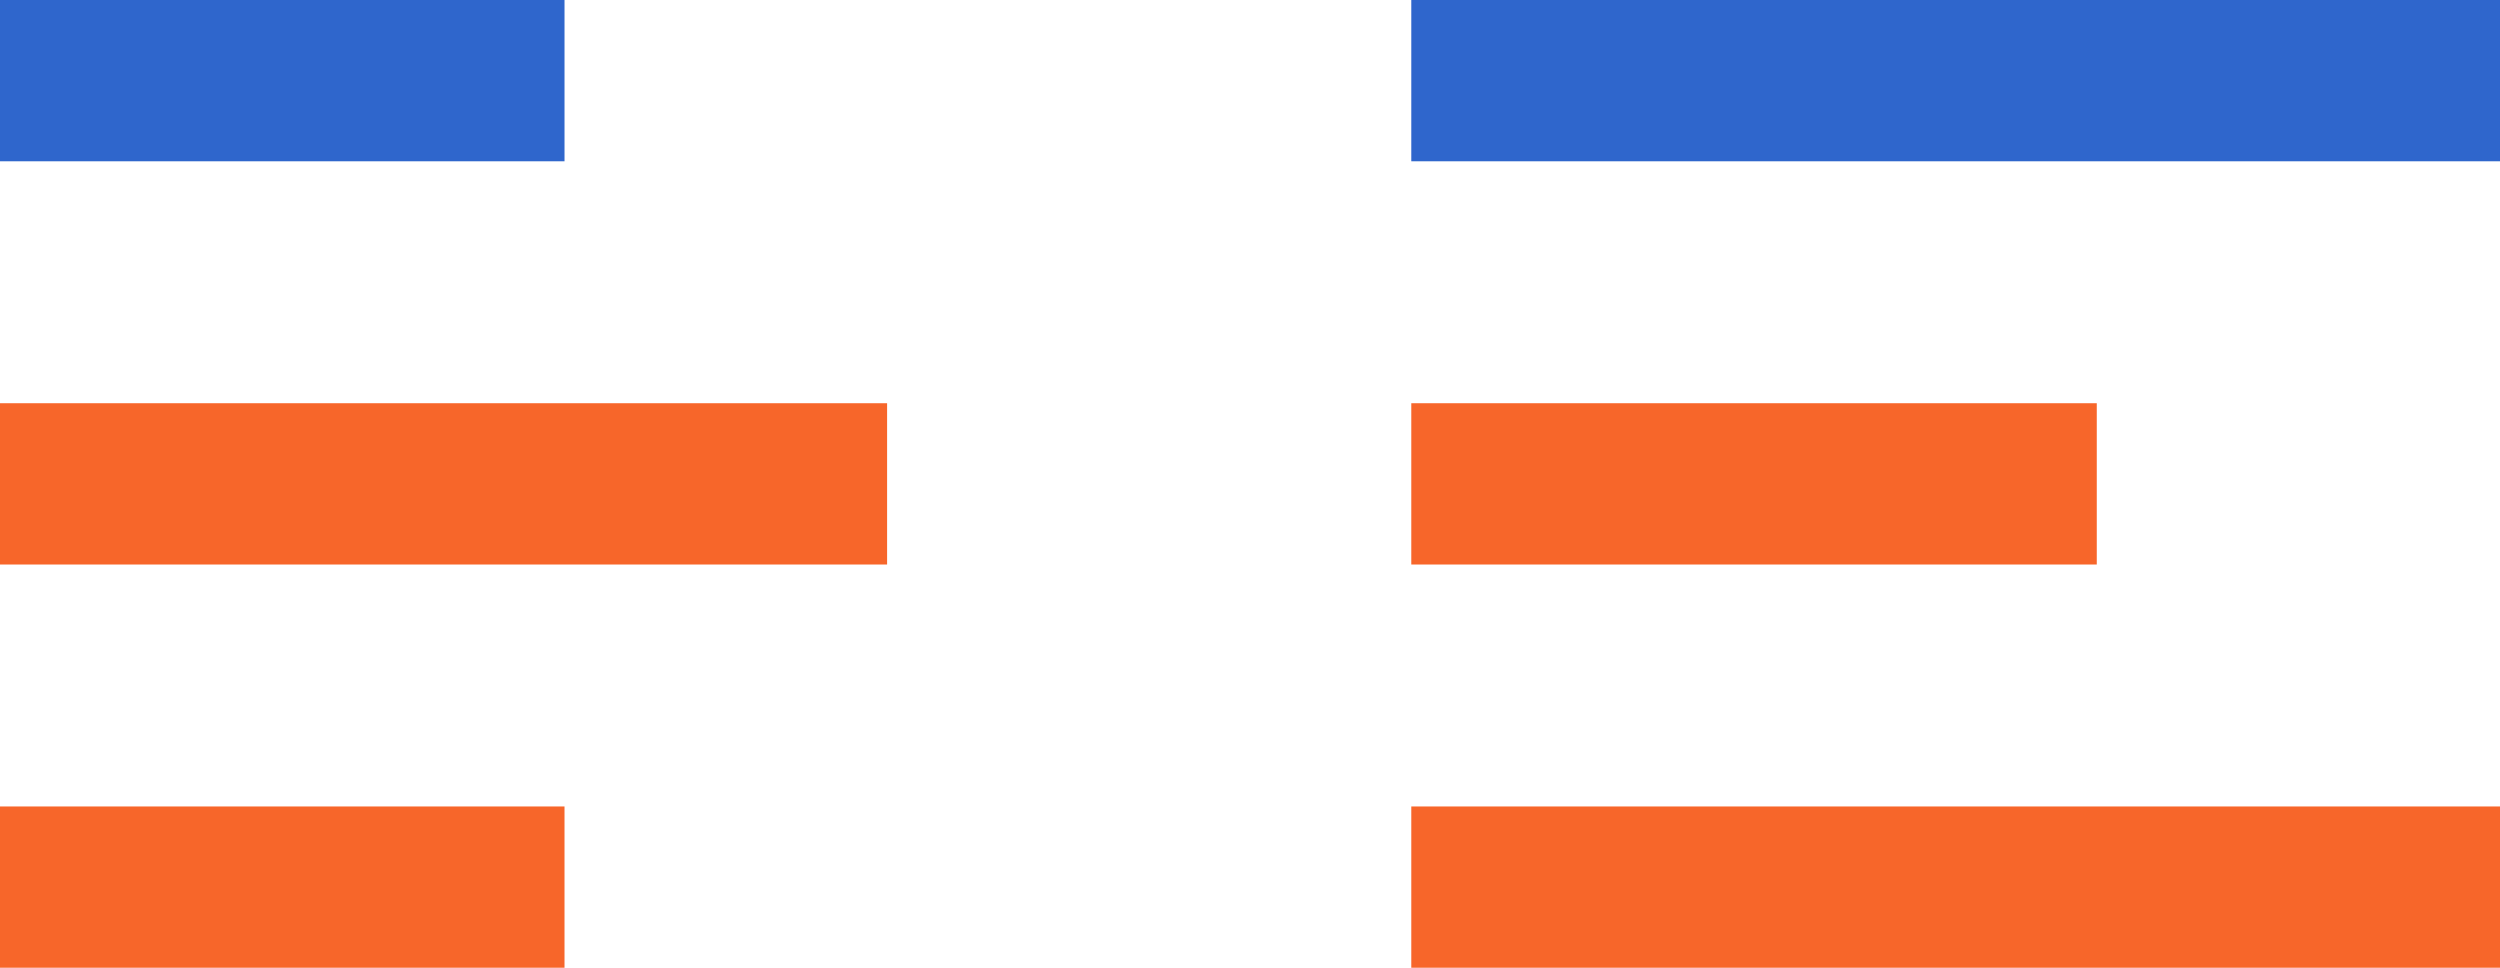
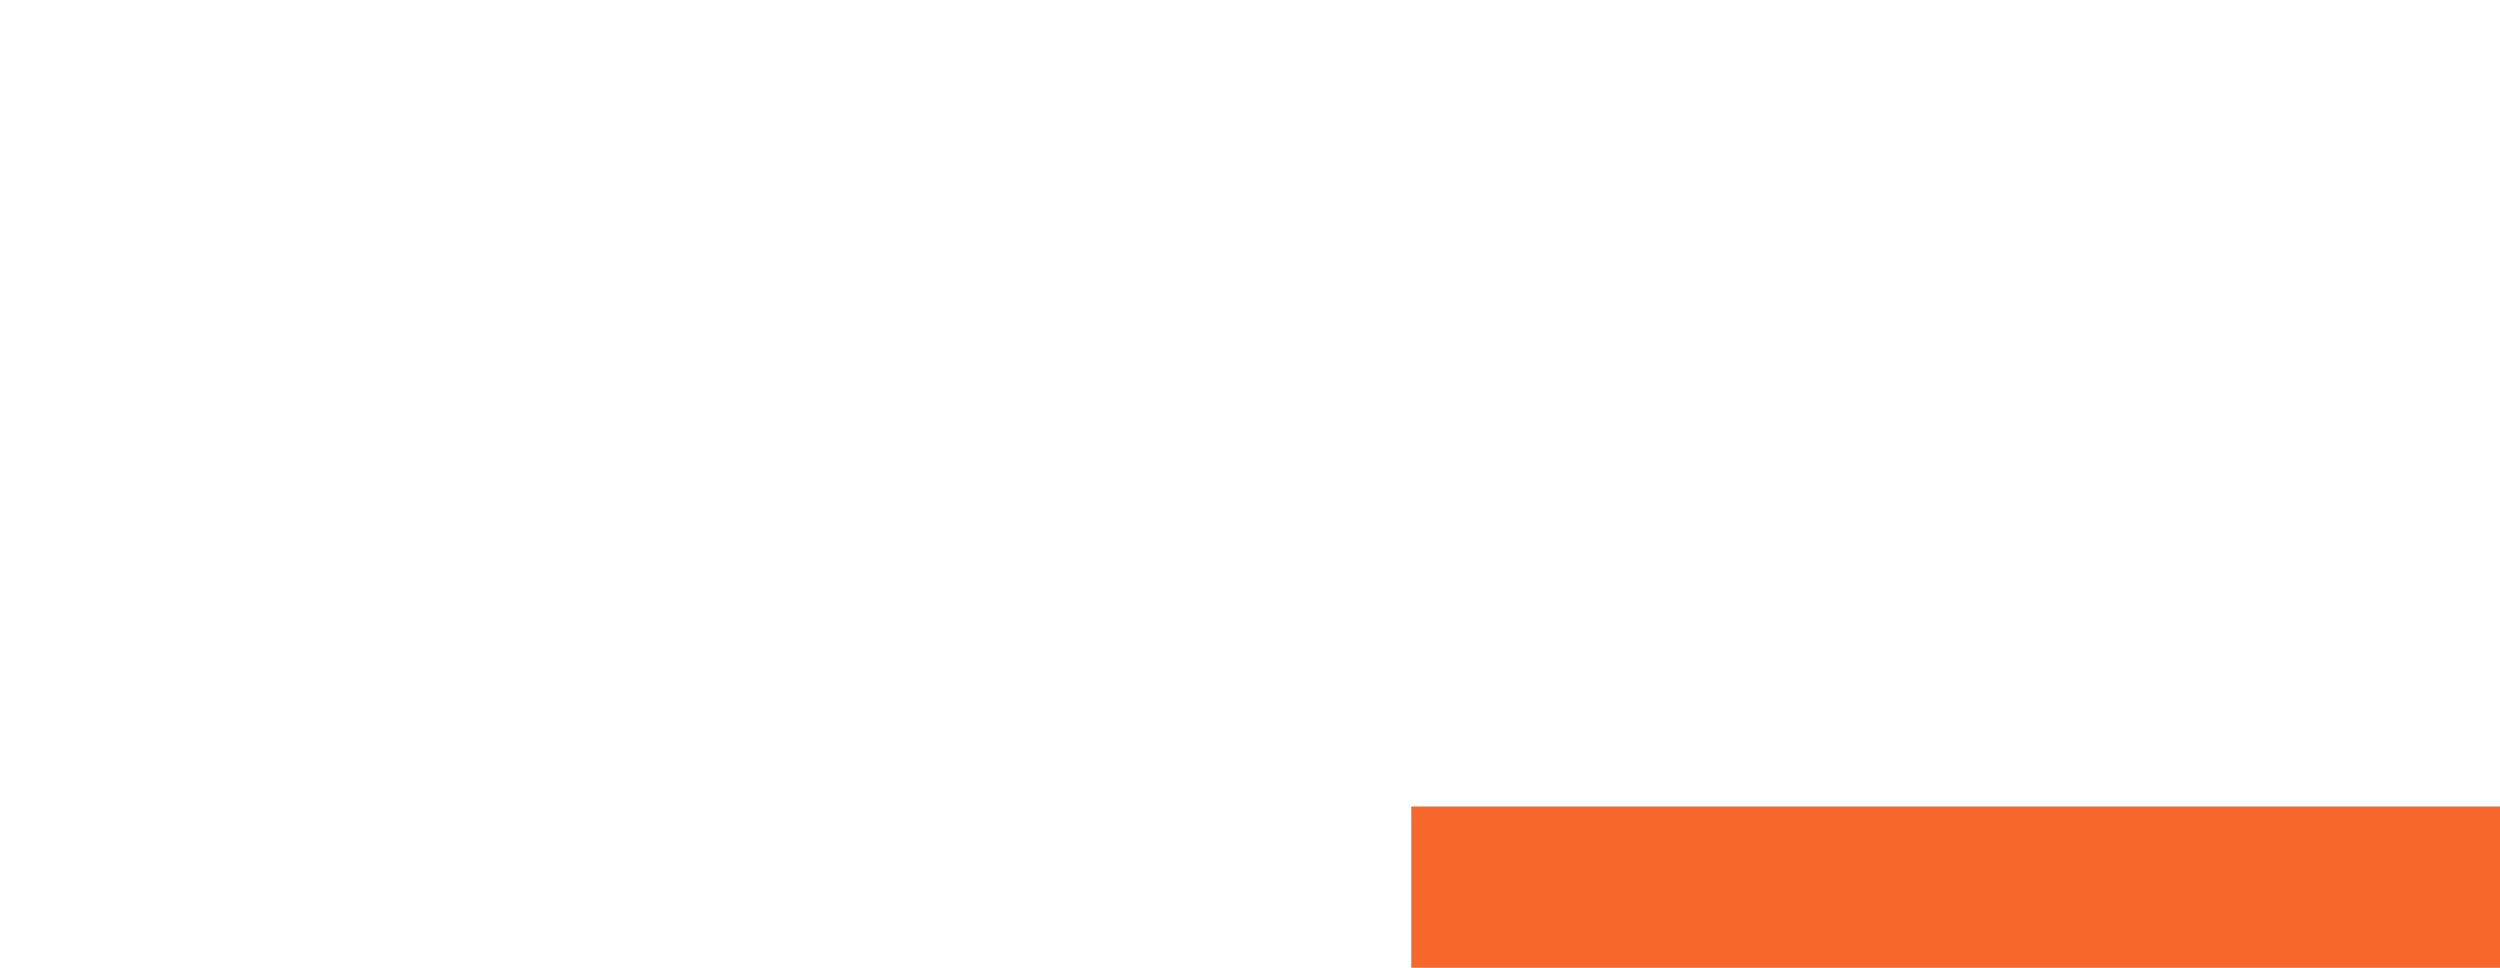
<svg xmlns="http://www.w3.org/2000/svg" width="62" height="24" viewBox="0 0 62 24">
  <g id="RouteData" transform="translate(0 2)">
    <g id="Сгруппировать_267" data-name="Сгруппировать 267">
-       <line id="Линия_139" data-name="Линия 139" x2="14" fill="none" stroke="#2f66cc" stroke-width="4" />
-       <line id="Линия_140" data-name="Линия 140" x2="22" transform="translate(0 10)" fill="none" stroke="#f7662a" stroke-width="4" />
-       <line id="Линия_141" data-name="Линия 141" x2="14" transform="translate(0 20)" fill="none" stroke="#f7662a" stroke-width="4" />
-     </g>
+       </g>
    <g id="Сгруппировать_268" data-name="Сгруппировать 268" transform="translate(35)">
-       <line id="Линия_139-2" data-name="Линия 139" x2="27" fill="none" stroke="#2f66cc" stroke-width="4" />
-       <line id="Линия_140-2" data-name="Линия 140" x2="17" transform="translate(0 10)" fill="none" stroke="#f7662a" stroke-width="4" />
      <line id="Линия_141-2" data-name="Линия 141" x2="27" transform="translate(0 20)" fill="none" stroke="#f7662a" stroke-width="4" />
    </g>
  </g>
</svg>